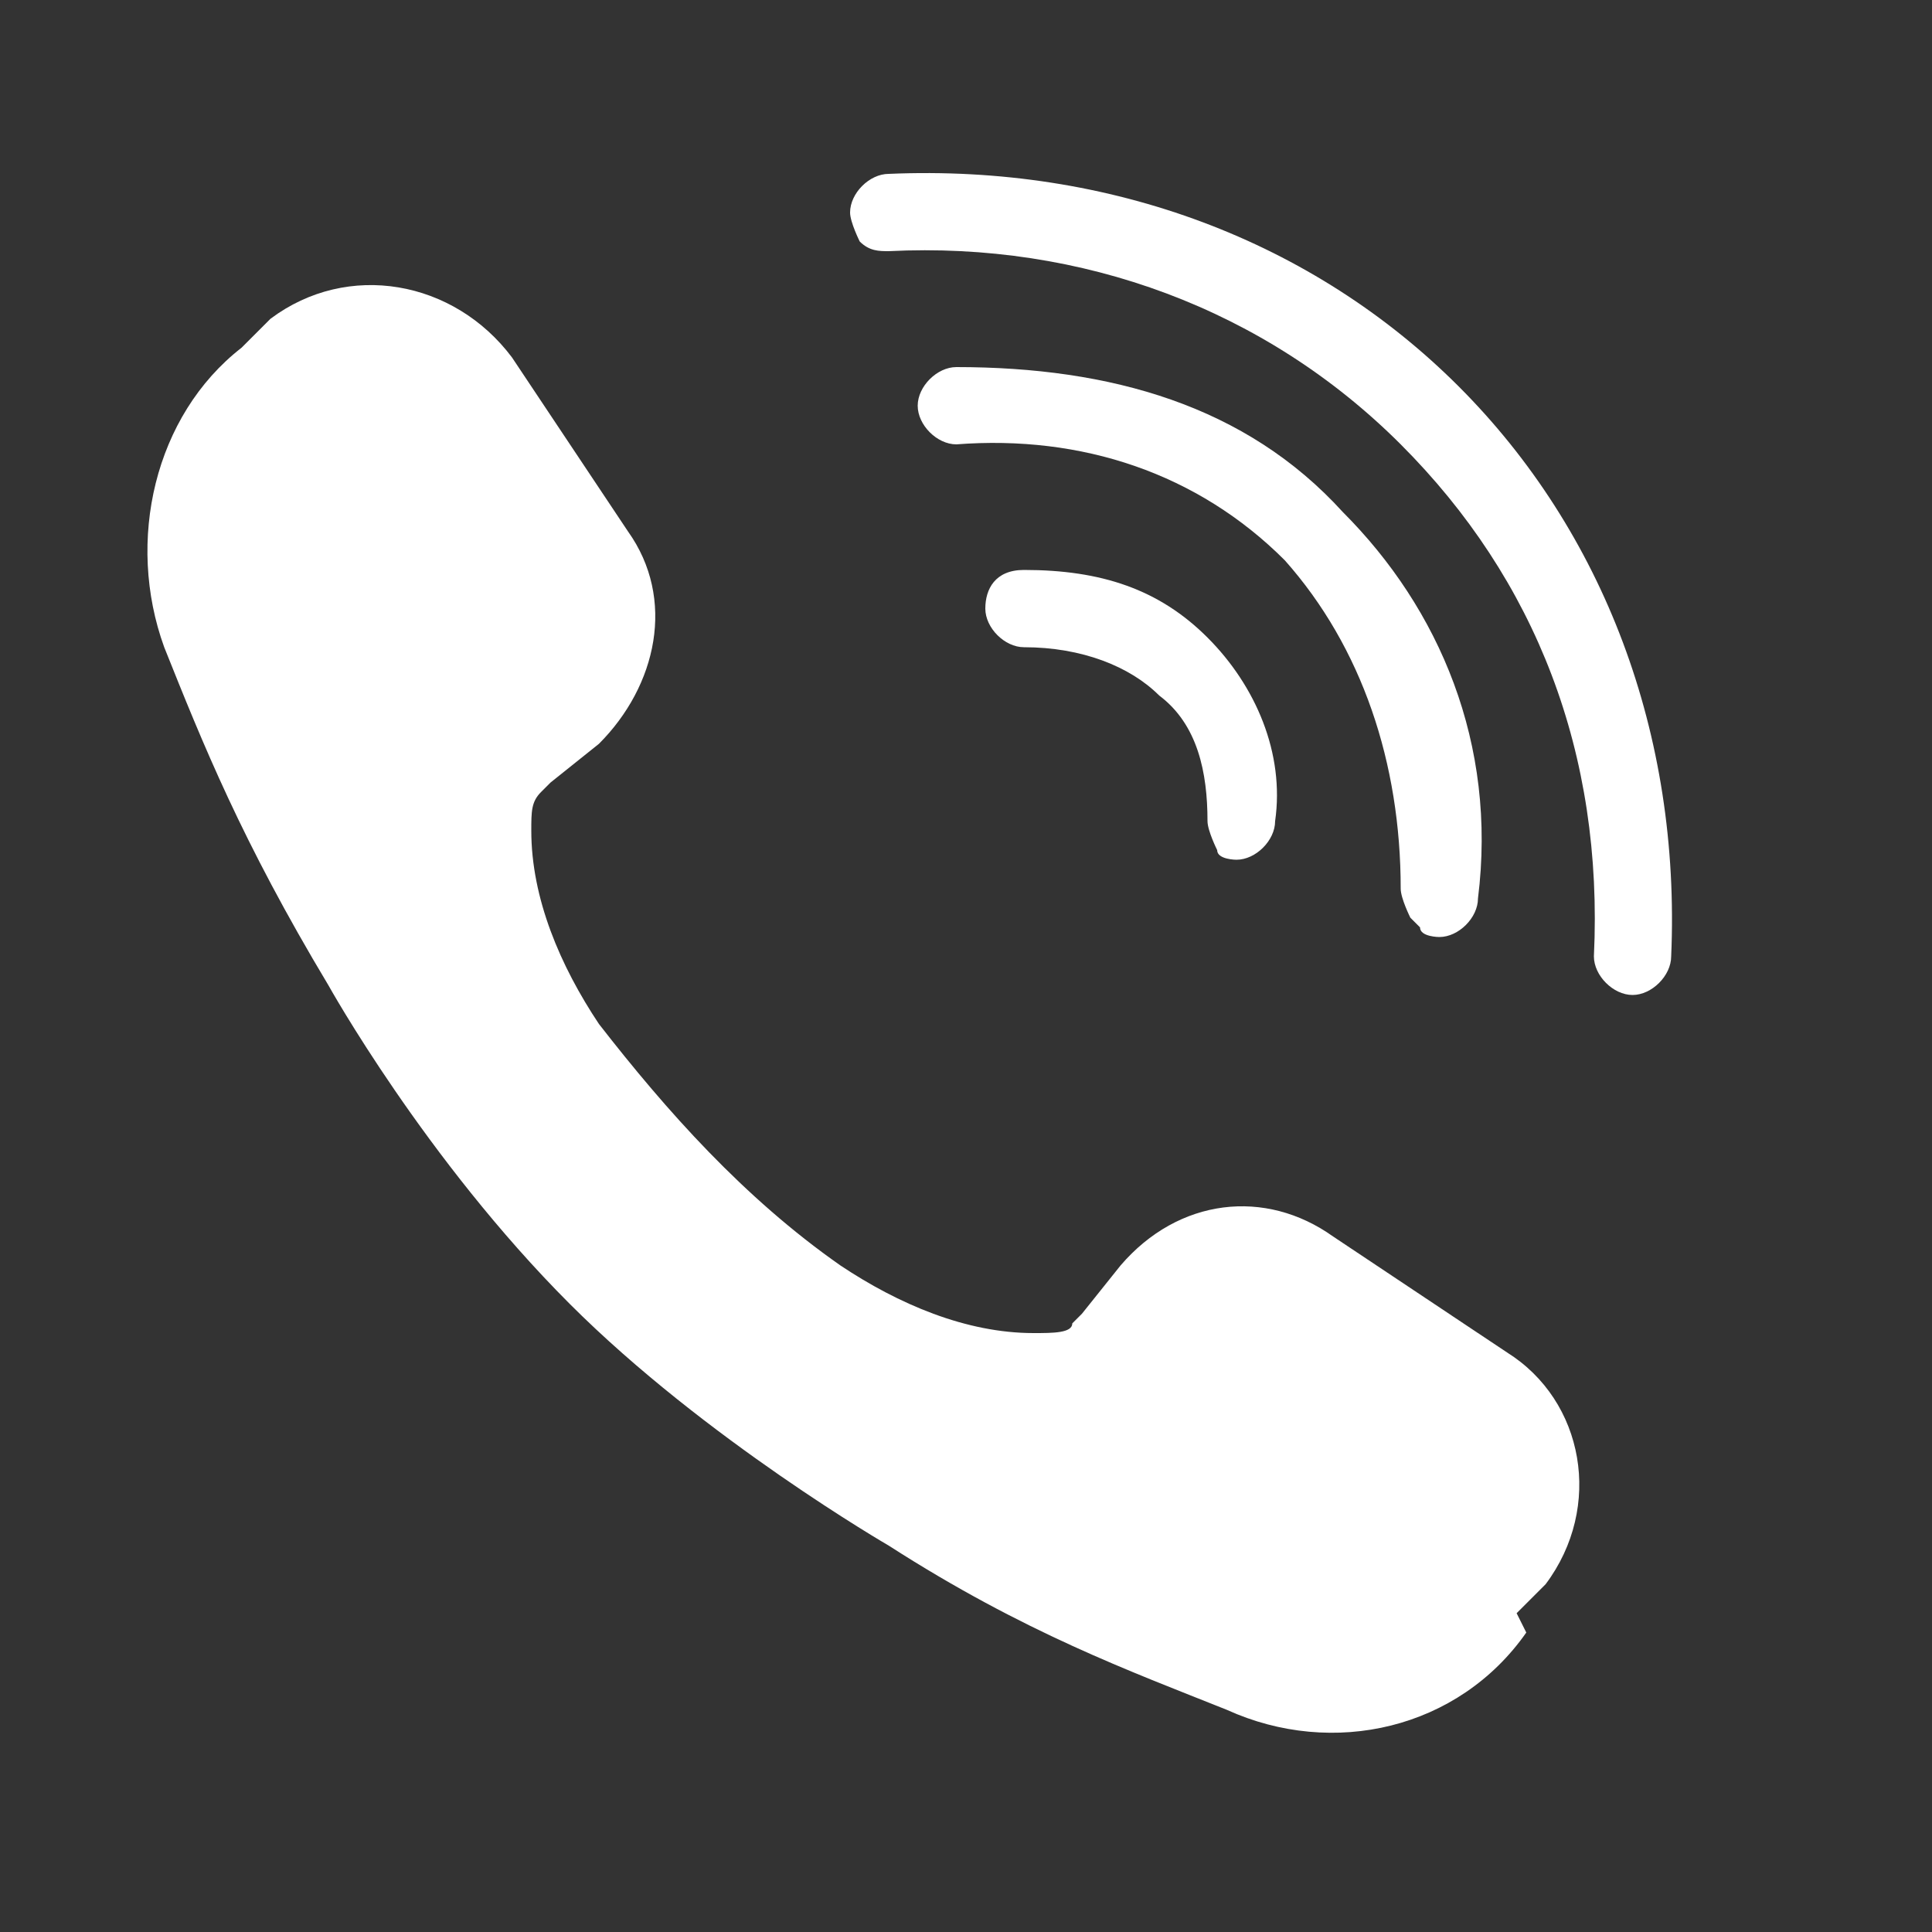
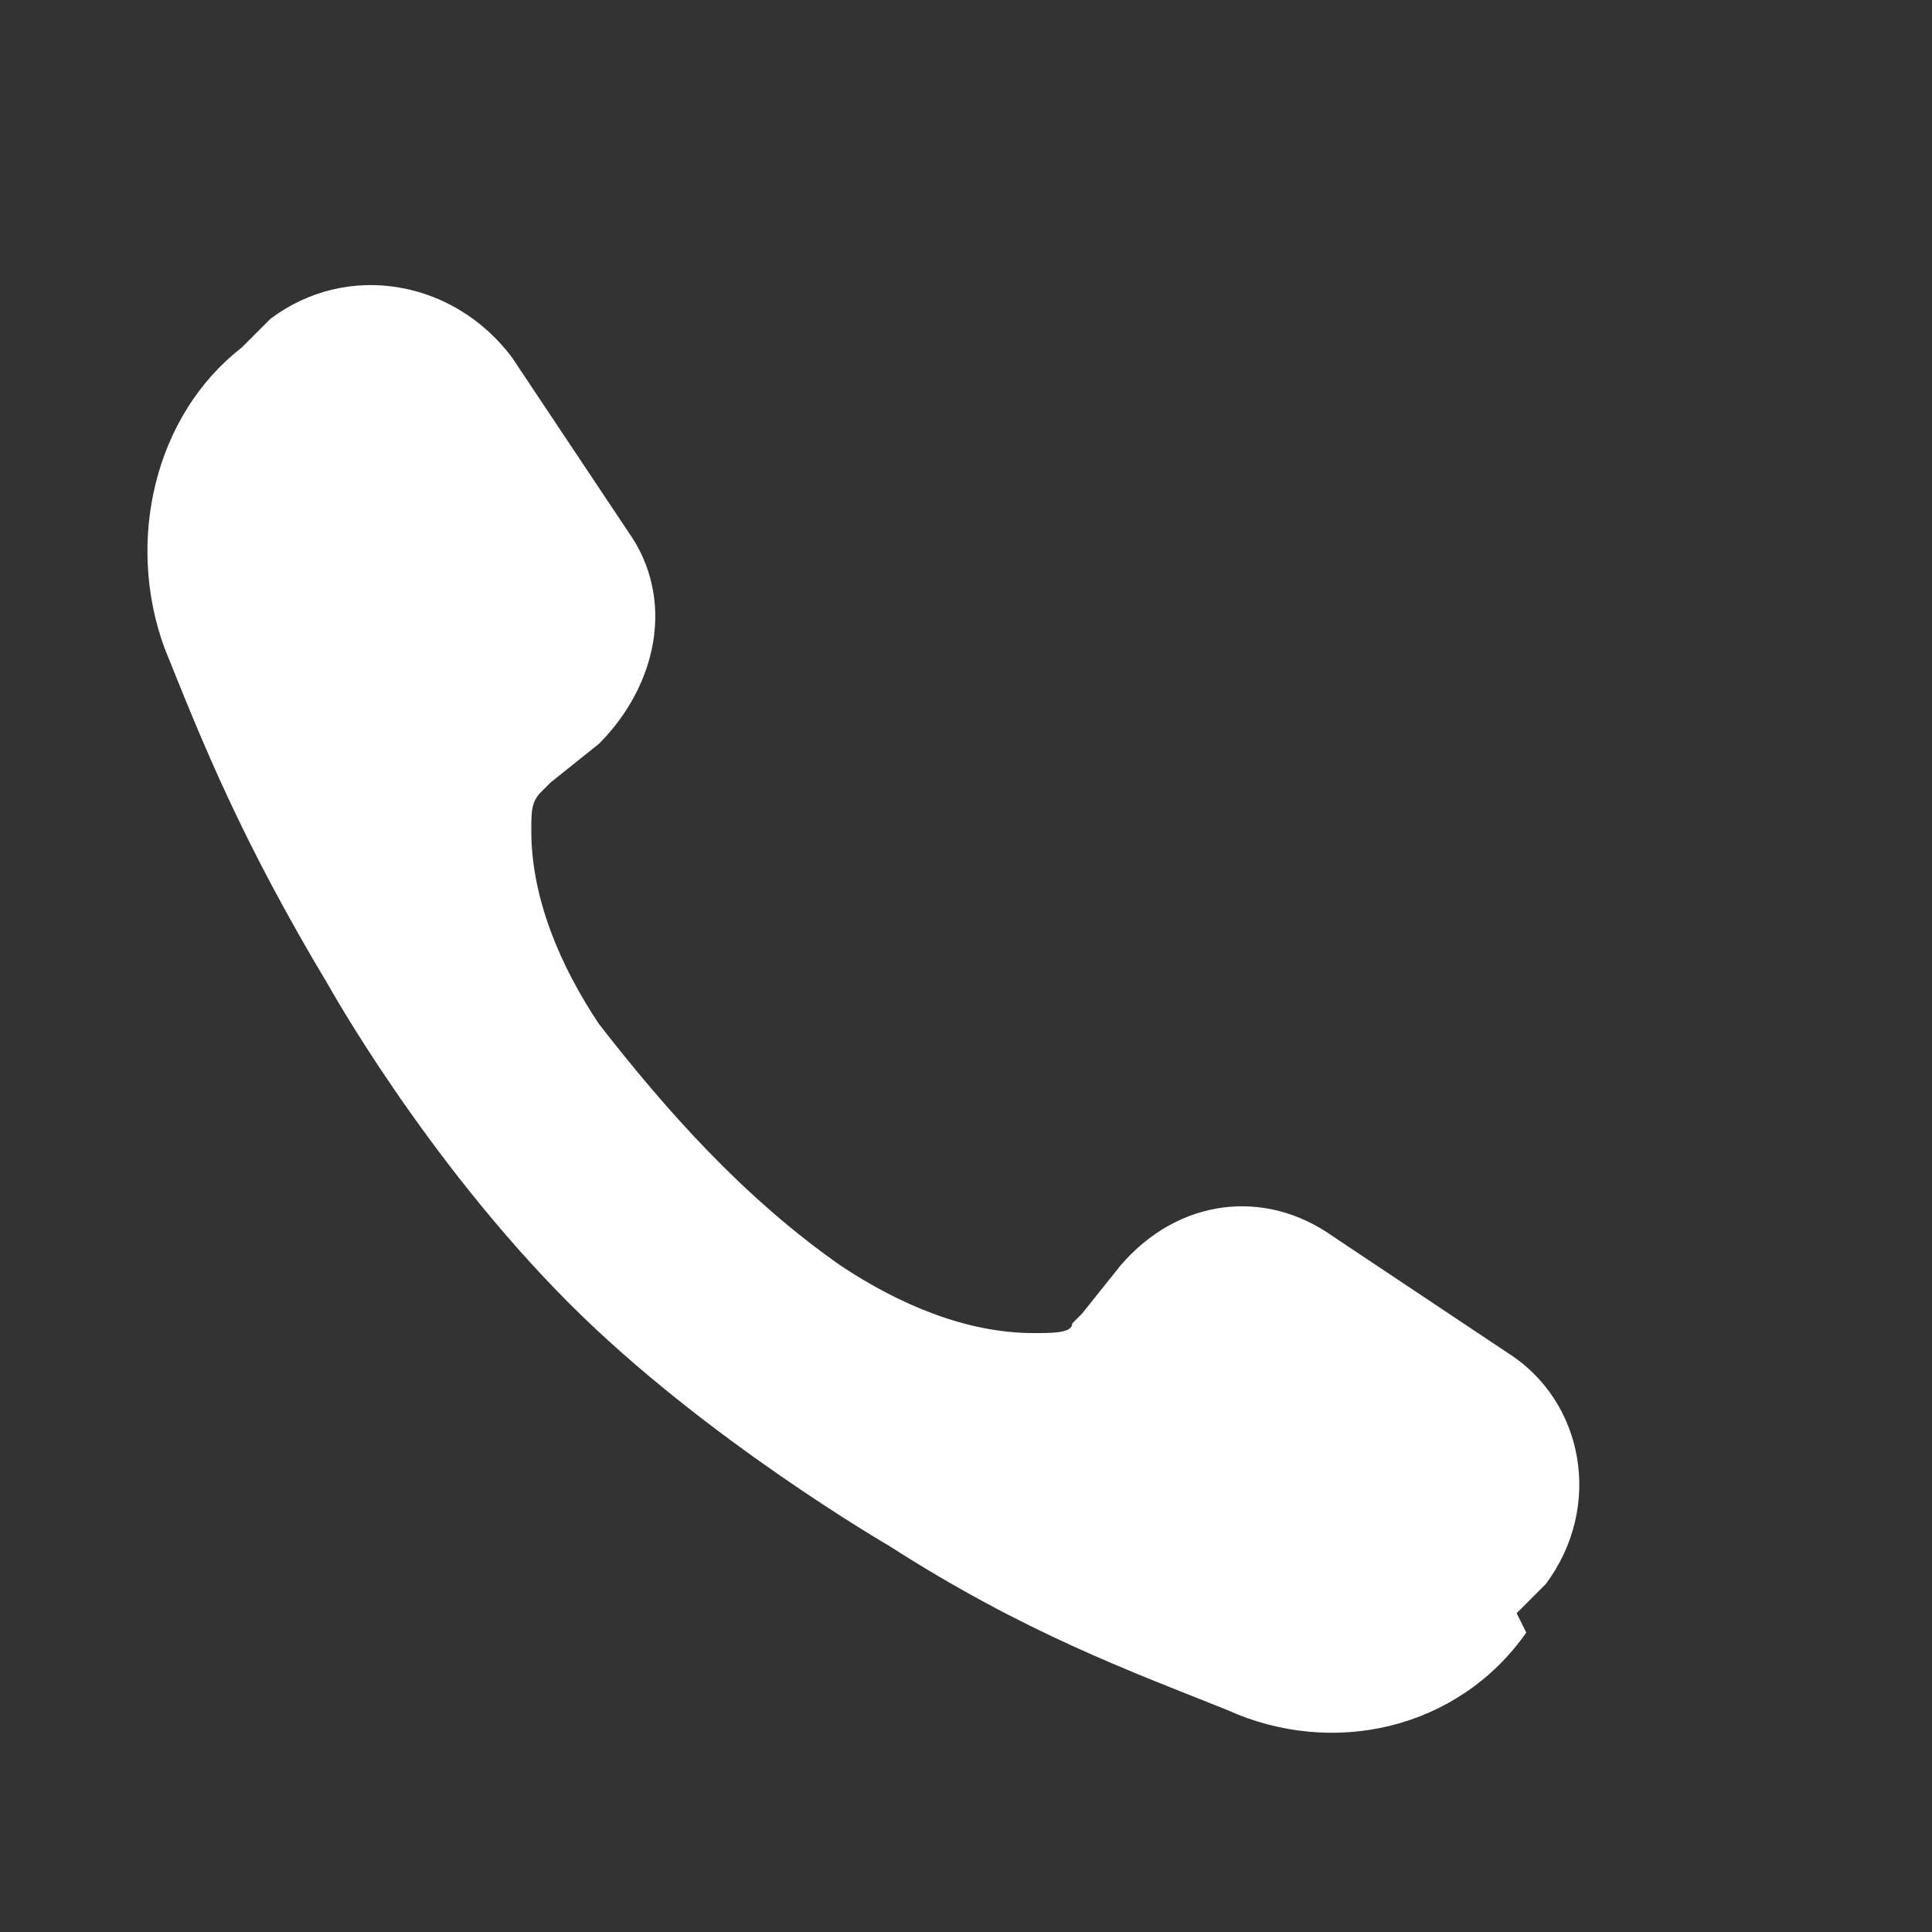
<svg xmlns="http://www.w3.org/2000/svg" id="_레이어_1" data-name="레이어 1" version="1.1" viewBox="0 0 20 20" width="20px" height="20px">
  <rect x="0" y="0" width="20" height="20" fill="#333333" stroke="none" />
  <defs>
    <style>
      .cls-1 {
        fill: #fff;
        stroke-width: 0px;
      }
    </style>
  </defs>
  <path class="cls-1" d="M15.7,16.7l.3-.3c.6-.8.4-1.9-.4-2.4l-1.8-1.2c-.7-.5-1.6-.4-2.2.3l-.4.5c0,0,0,0-.1.1,0,.1-.2.1-.4.1h0c-.7,0-1.4-.3-2-.7-1-.7-1.8-1.6-2.5-2.5-.4-.6-.7-1.3-.7-2h0c0-.2,0-.3.1-.4,0,0,0,0,.1-.1l.5-.4c.6-.6.8-1.5.3-2.2l-1.2-1.8c-.6-.8-1.7-1-2.5-.4l-.3.3c-.9.7-1.2,2-.8,3.1.4,1,.8,2,1.7,3.5,0,0,1,1.8,2.5,3.3,1.4,1.4,3.3,2.5,3.3,2.5,1.4.9,2.5,1.3,3.5,1.7,1.1.5,2.4.2,3.1-.8Z" />
  <g>
-     <path class="cls-1" d="M8.9,2.5c0,0-.1-.2-.1-.3,0-.2.2-.4.4-.4,2.3-.1,4.4.7,5.9,2.2h0c1.5,1.5,2.3,3.6,2.2,5.9,0,.2-.2.4-.4.4-.2,0-.4-.2-.4-.4.1-2.1-.6-3.9-2-5.3-1.4-1.4-3.3-2.1-5.3-2-.1,0-.2,0-.3-.1Z" />
-     <path class="cls-1" d="M14.6,9.5c0,0-.1-.2-.1-.3,0-1.3-.4-2.5-1.2-3.4-.9-.9-2.1-1.3-3.4-1.2-.2,0-.4-.2-.4-.4,0-.2.2-.4.4-.4,1.6,0,3,.4,4,1.5,1,1,1.6,2.4,1.4,4,0,.2-.2.4-.4.4,0,0-.2,0-.2-.1Z" />
-     <path class="cls-1" d="M12.6,8.8c0,0-.1-.2-.1-.3,0-.5-.1-1-.5-1.3-.3-.3-.8-.5-1.4-.5-.2,0-.4-.2-.4-.4,0-.2.1-.4.4-.4.8,0,1.4.2,1.9.7s.8,1.2.7,1.9c0,.2-.2.4-.4.4,0,0-.2,0-.2-.1Z" />
-   </g>
+     </g>
</svg>